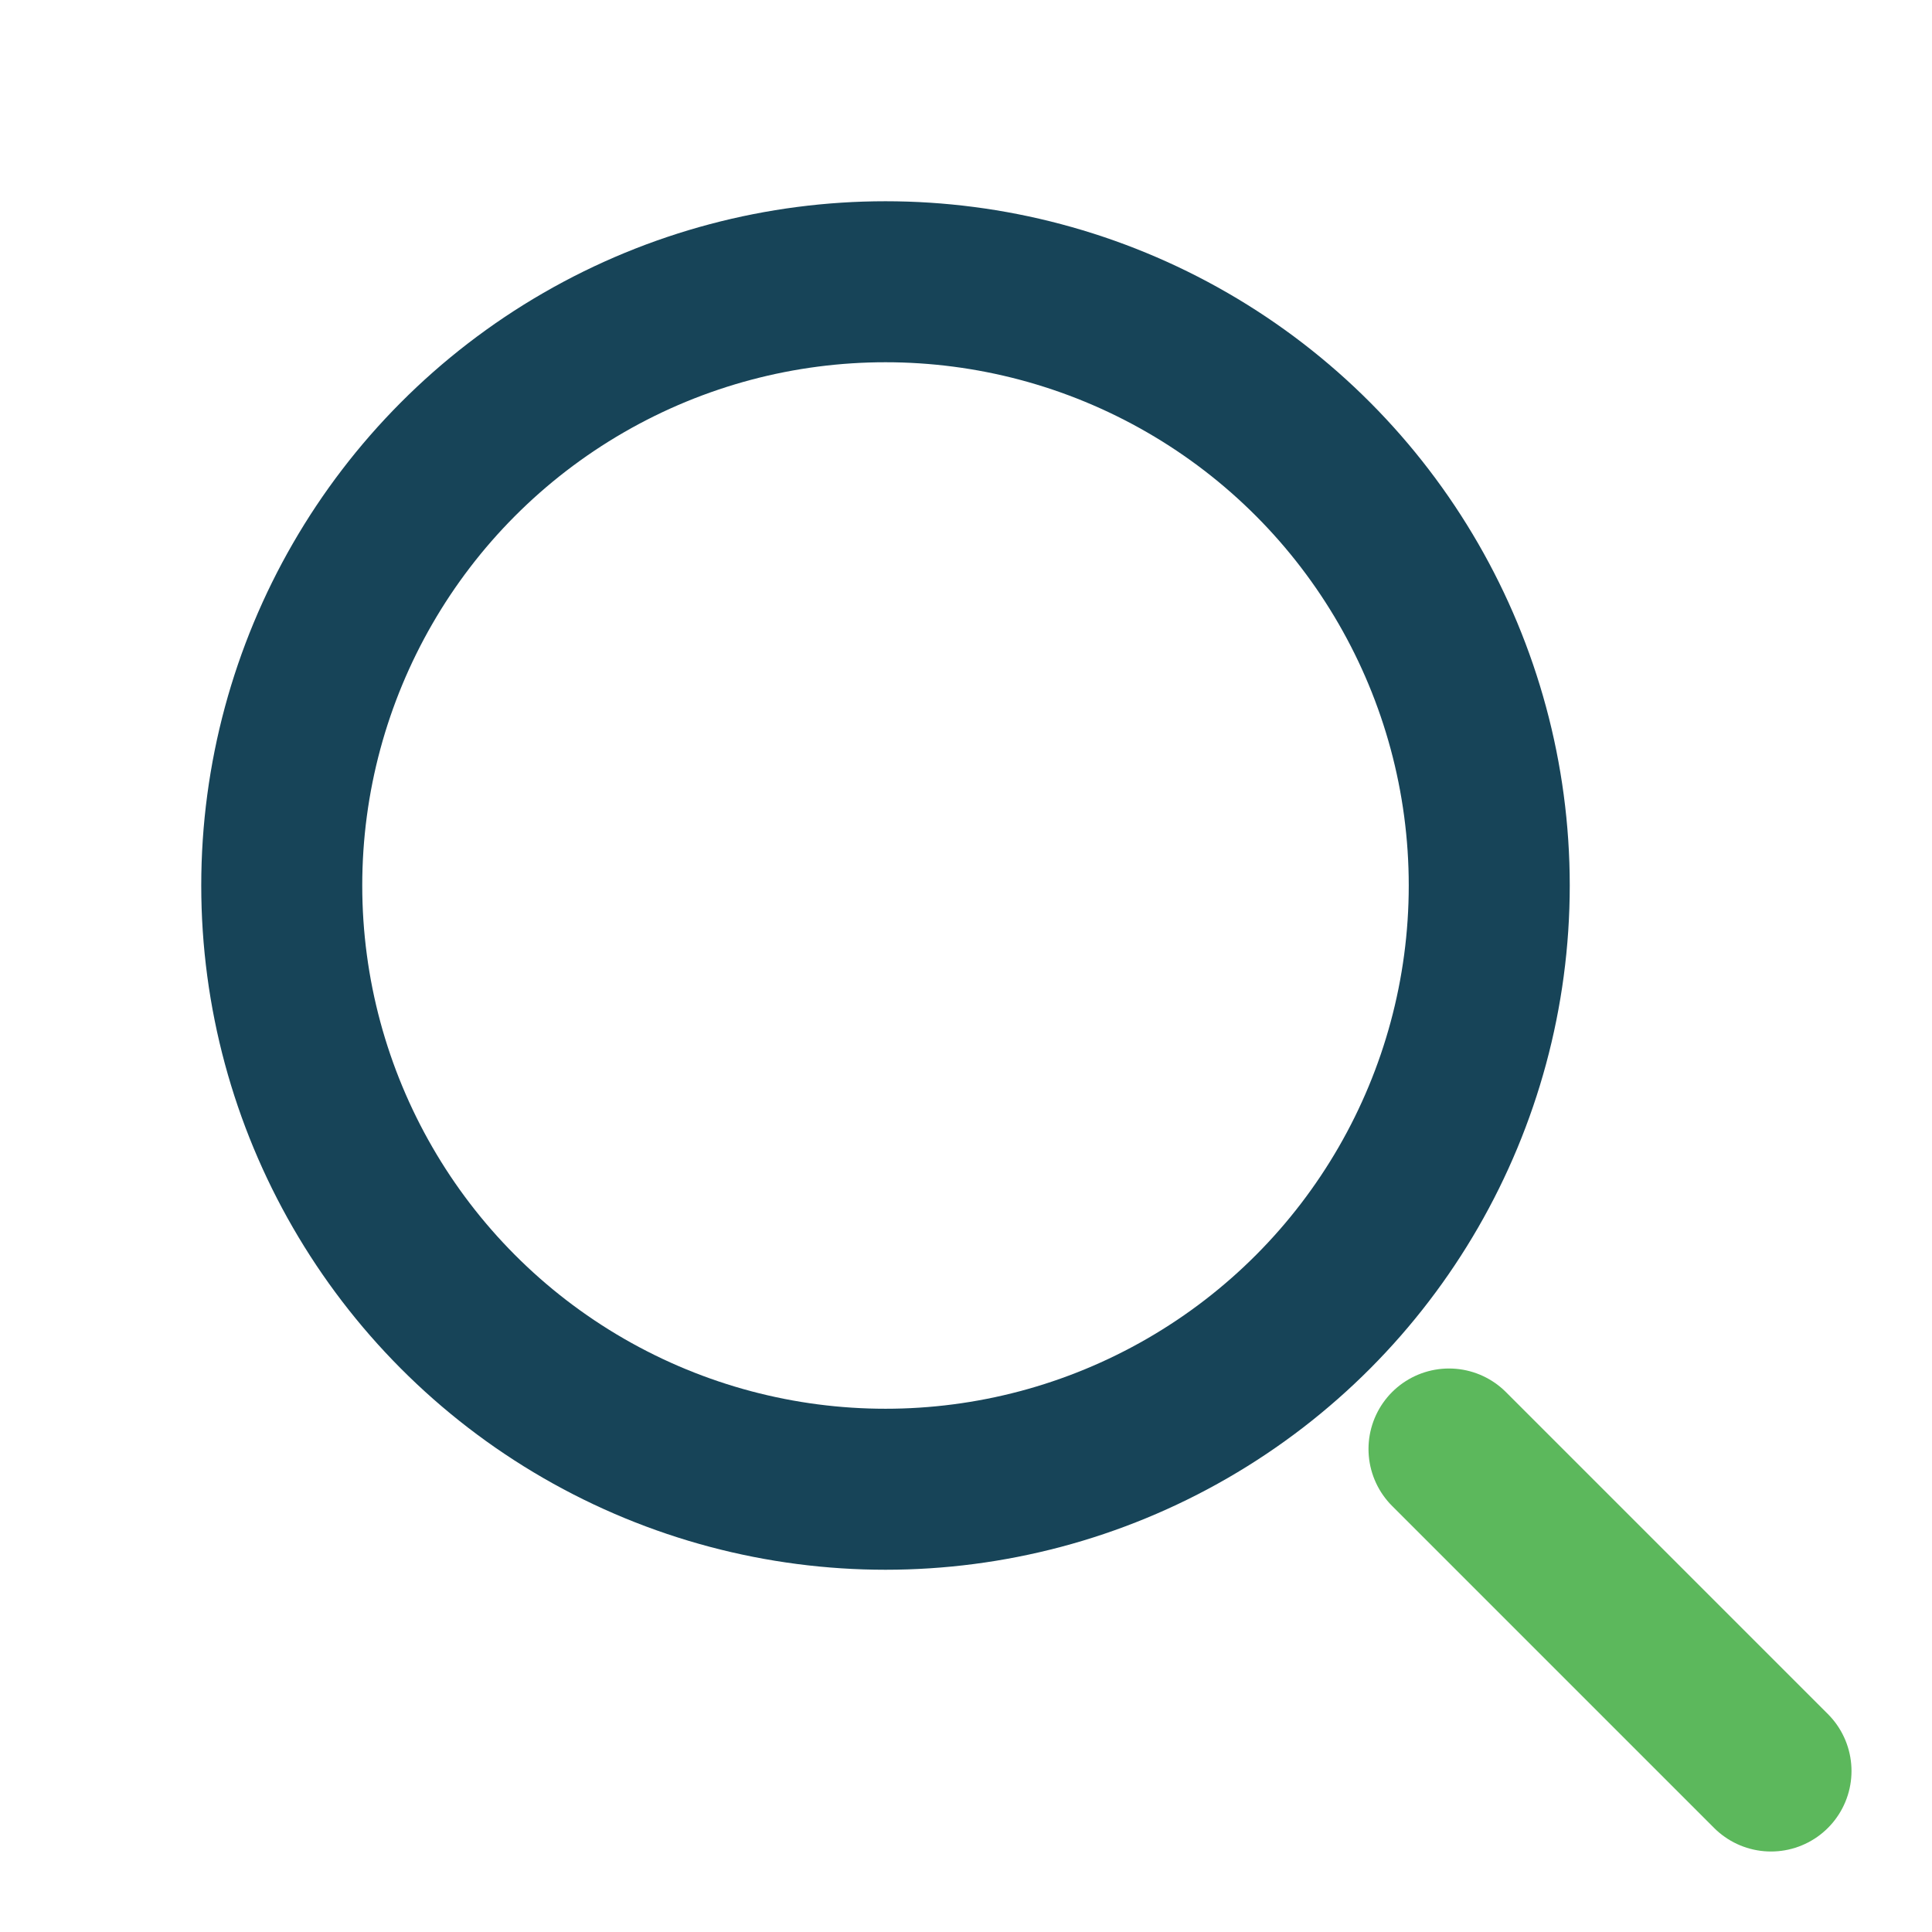
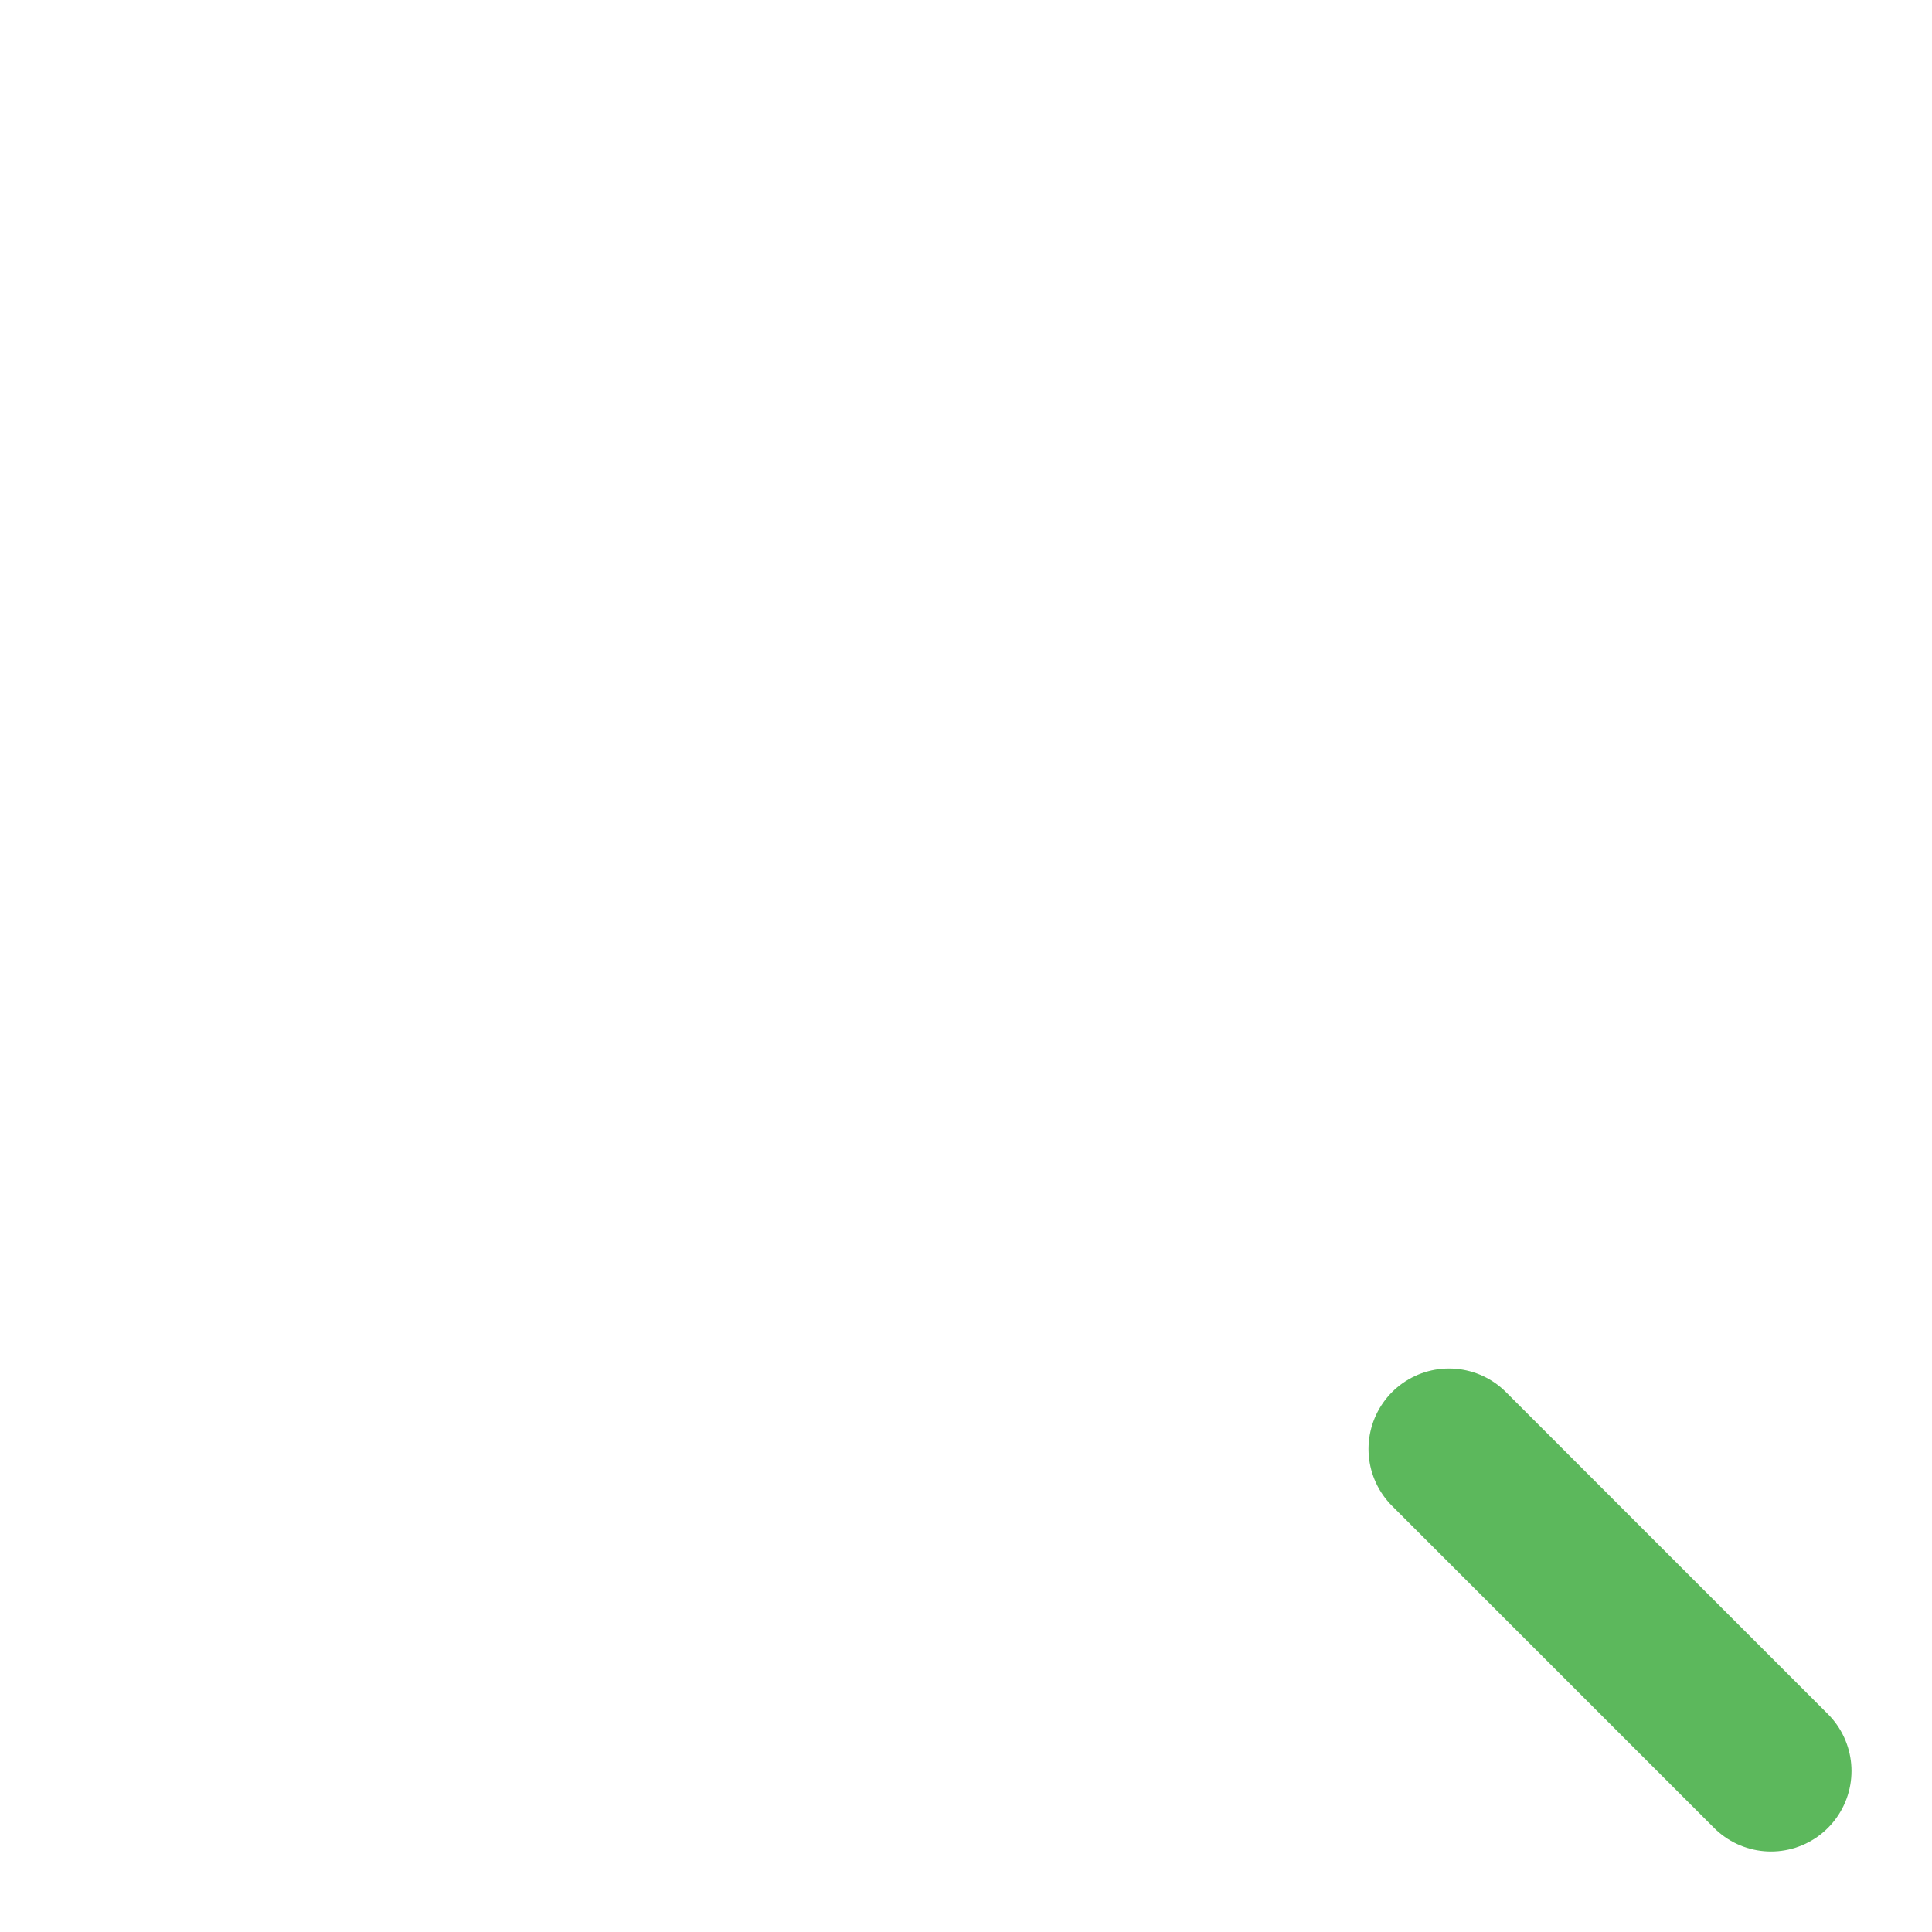
<svg xmlns="http://www.w3.org/2000/svg" width="24" height="24" viewBox="0 0 24 24">
-   <circle cx="11" cy="11" r="7.5" fill="none" stroke="#174458" stroke-width="2" />
  <line x1="18" y1="18" x2="22" y2="22" stroke="#5CB85C" stroke-width="2" stroke-linecap="round" />
</svg>